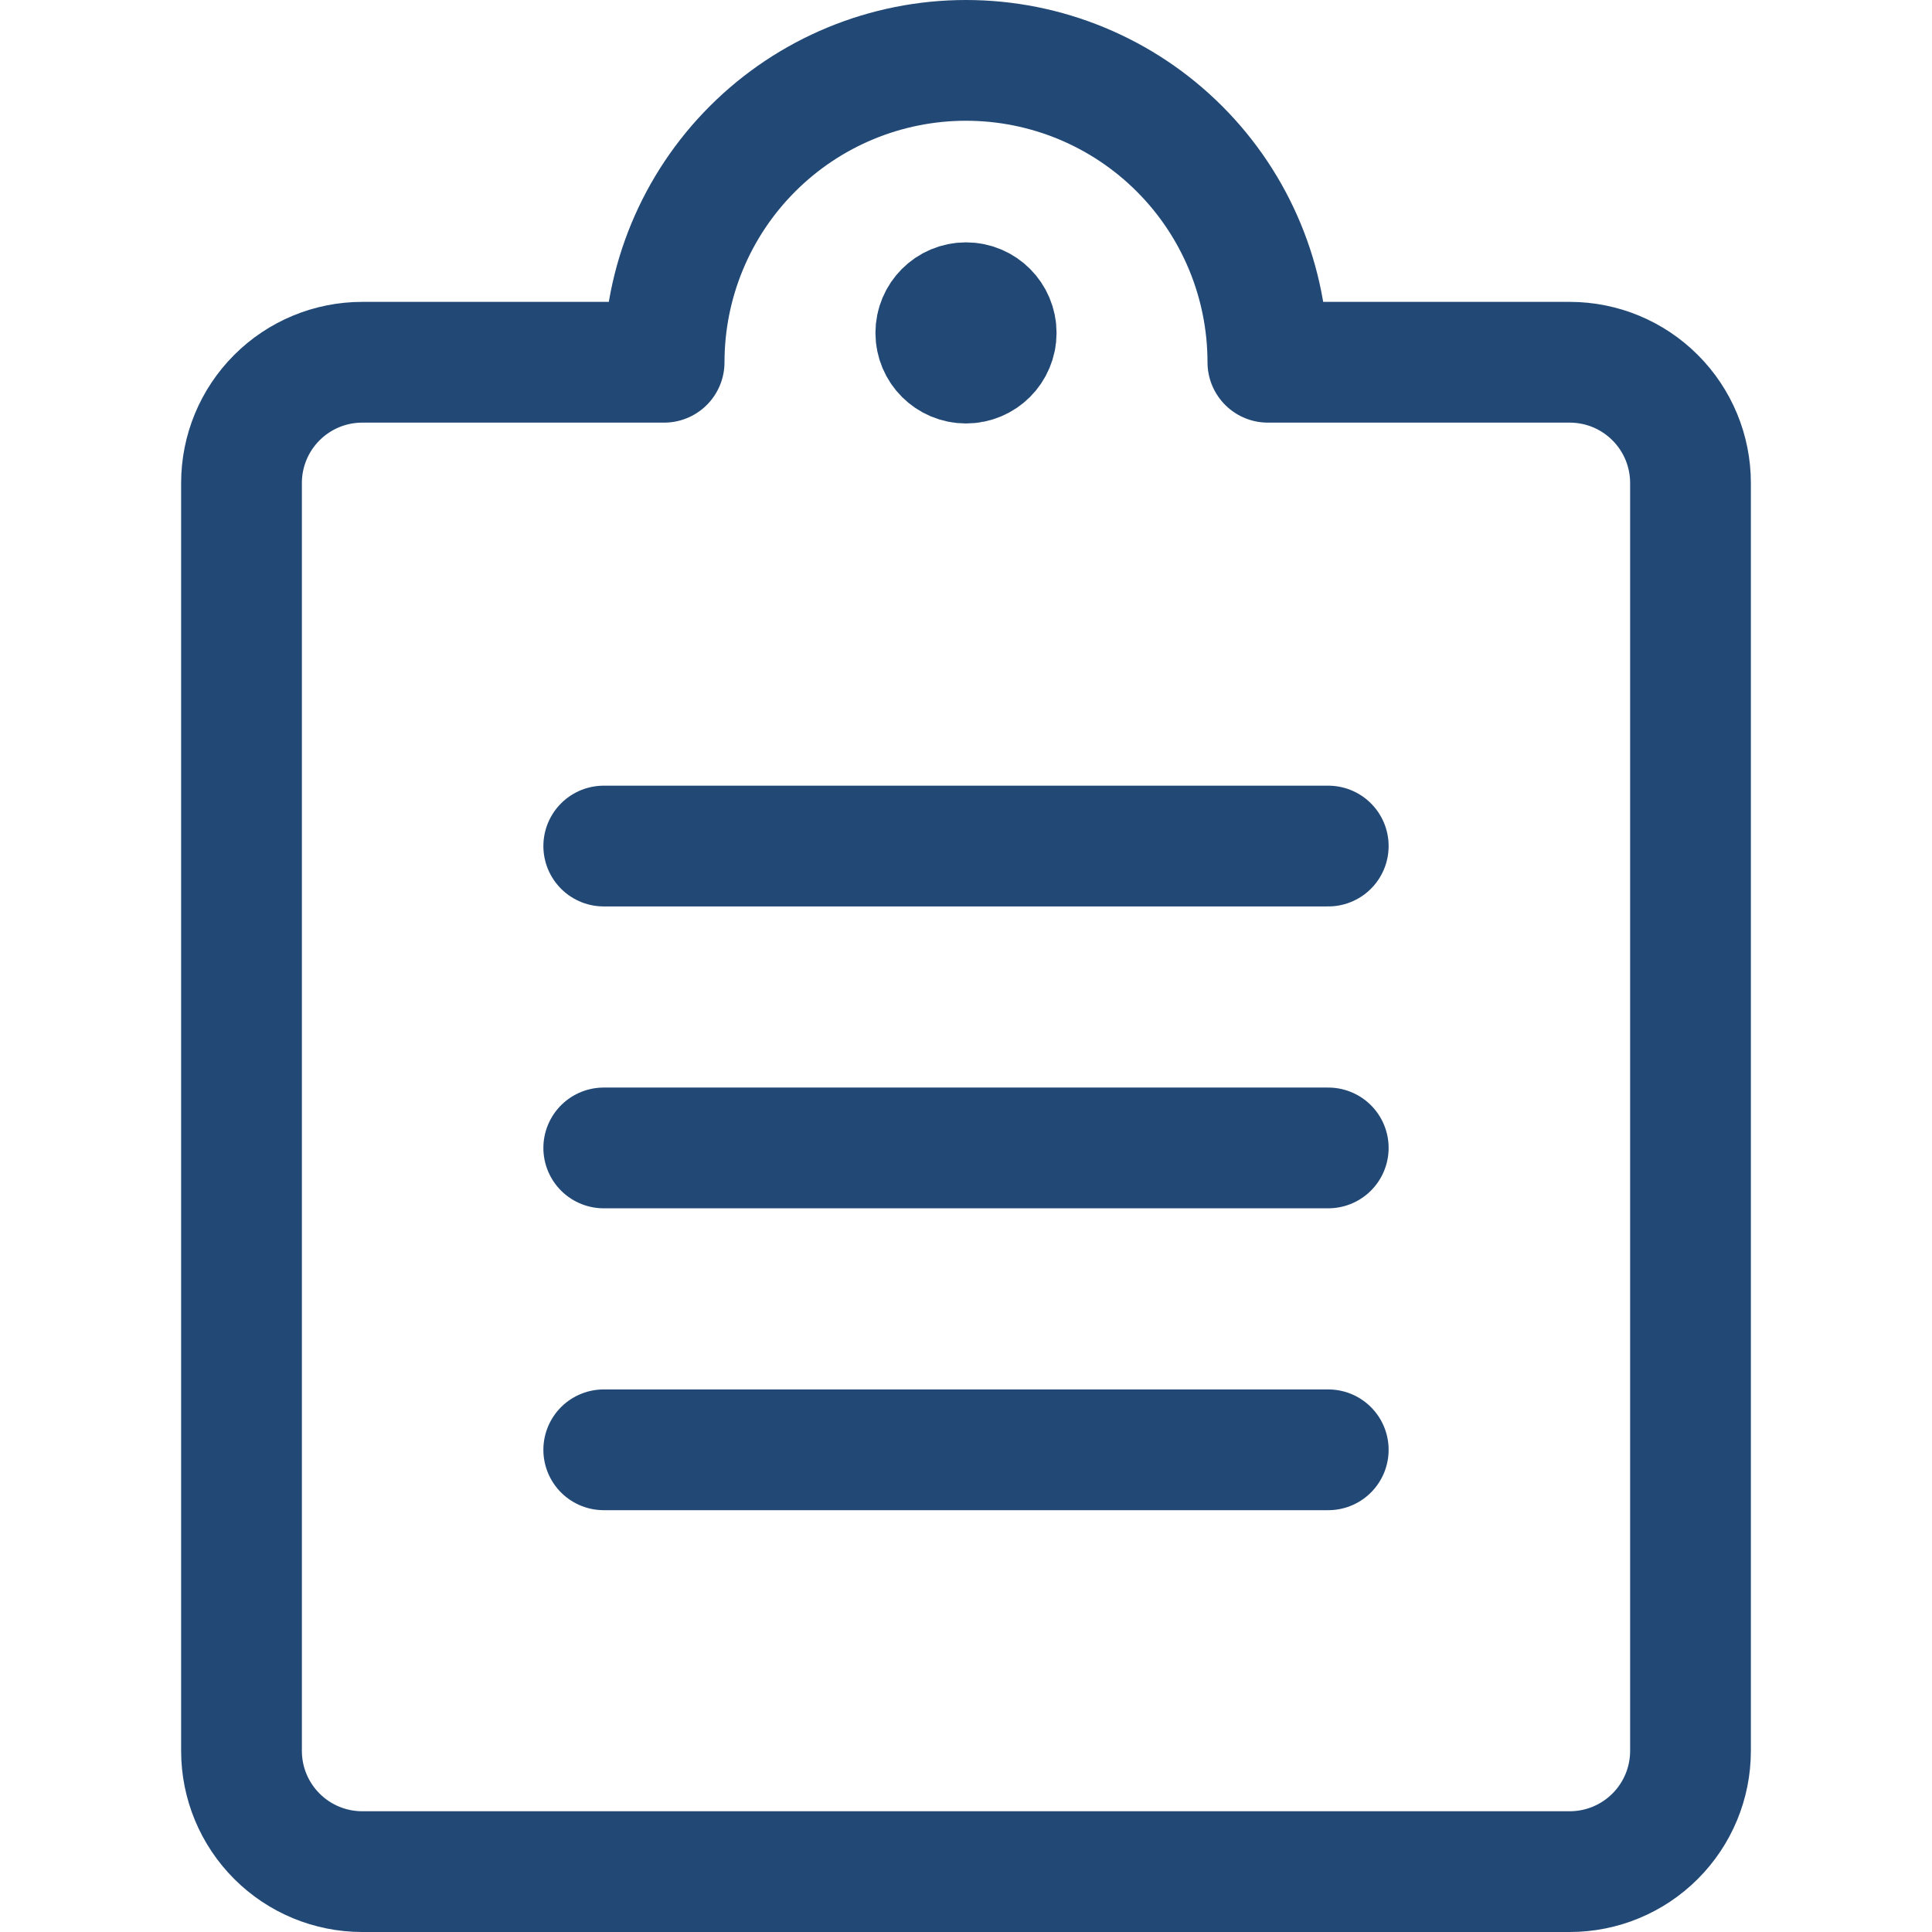
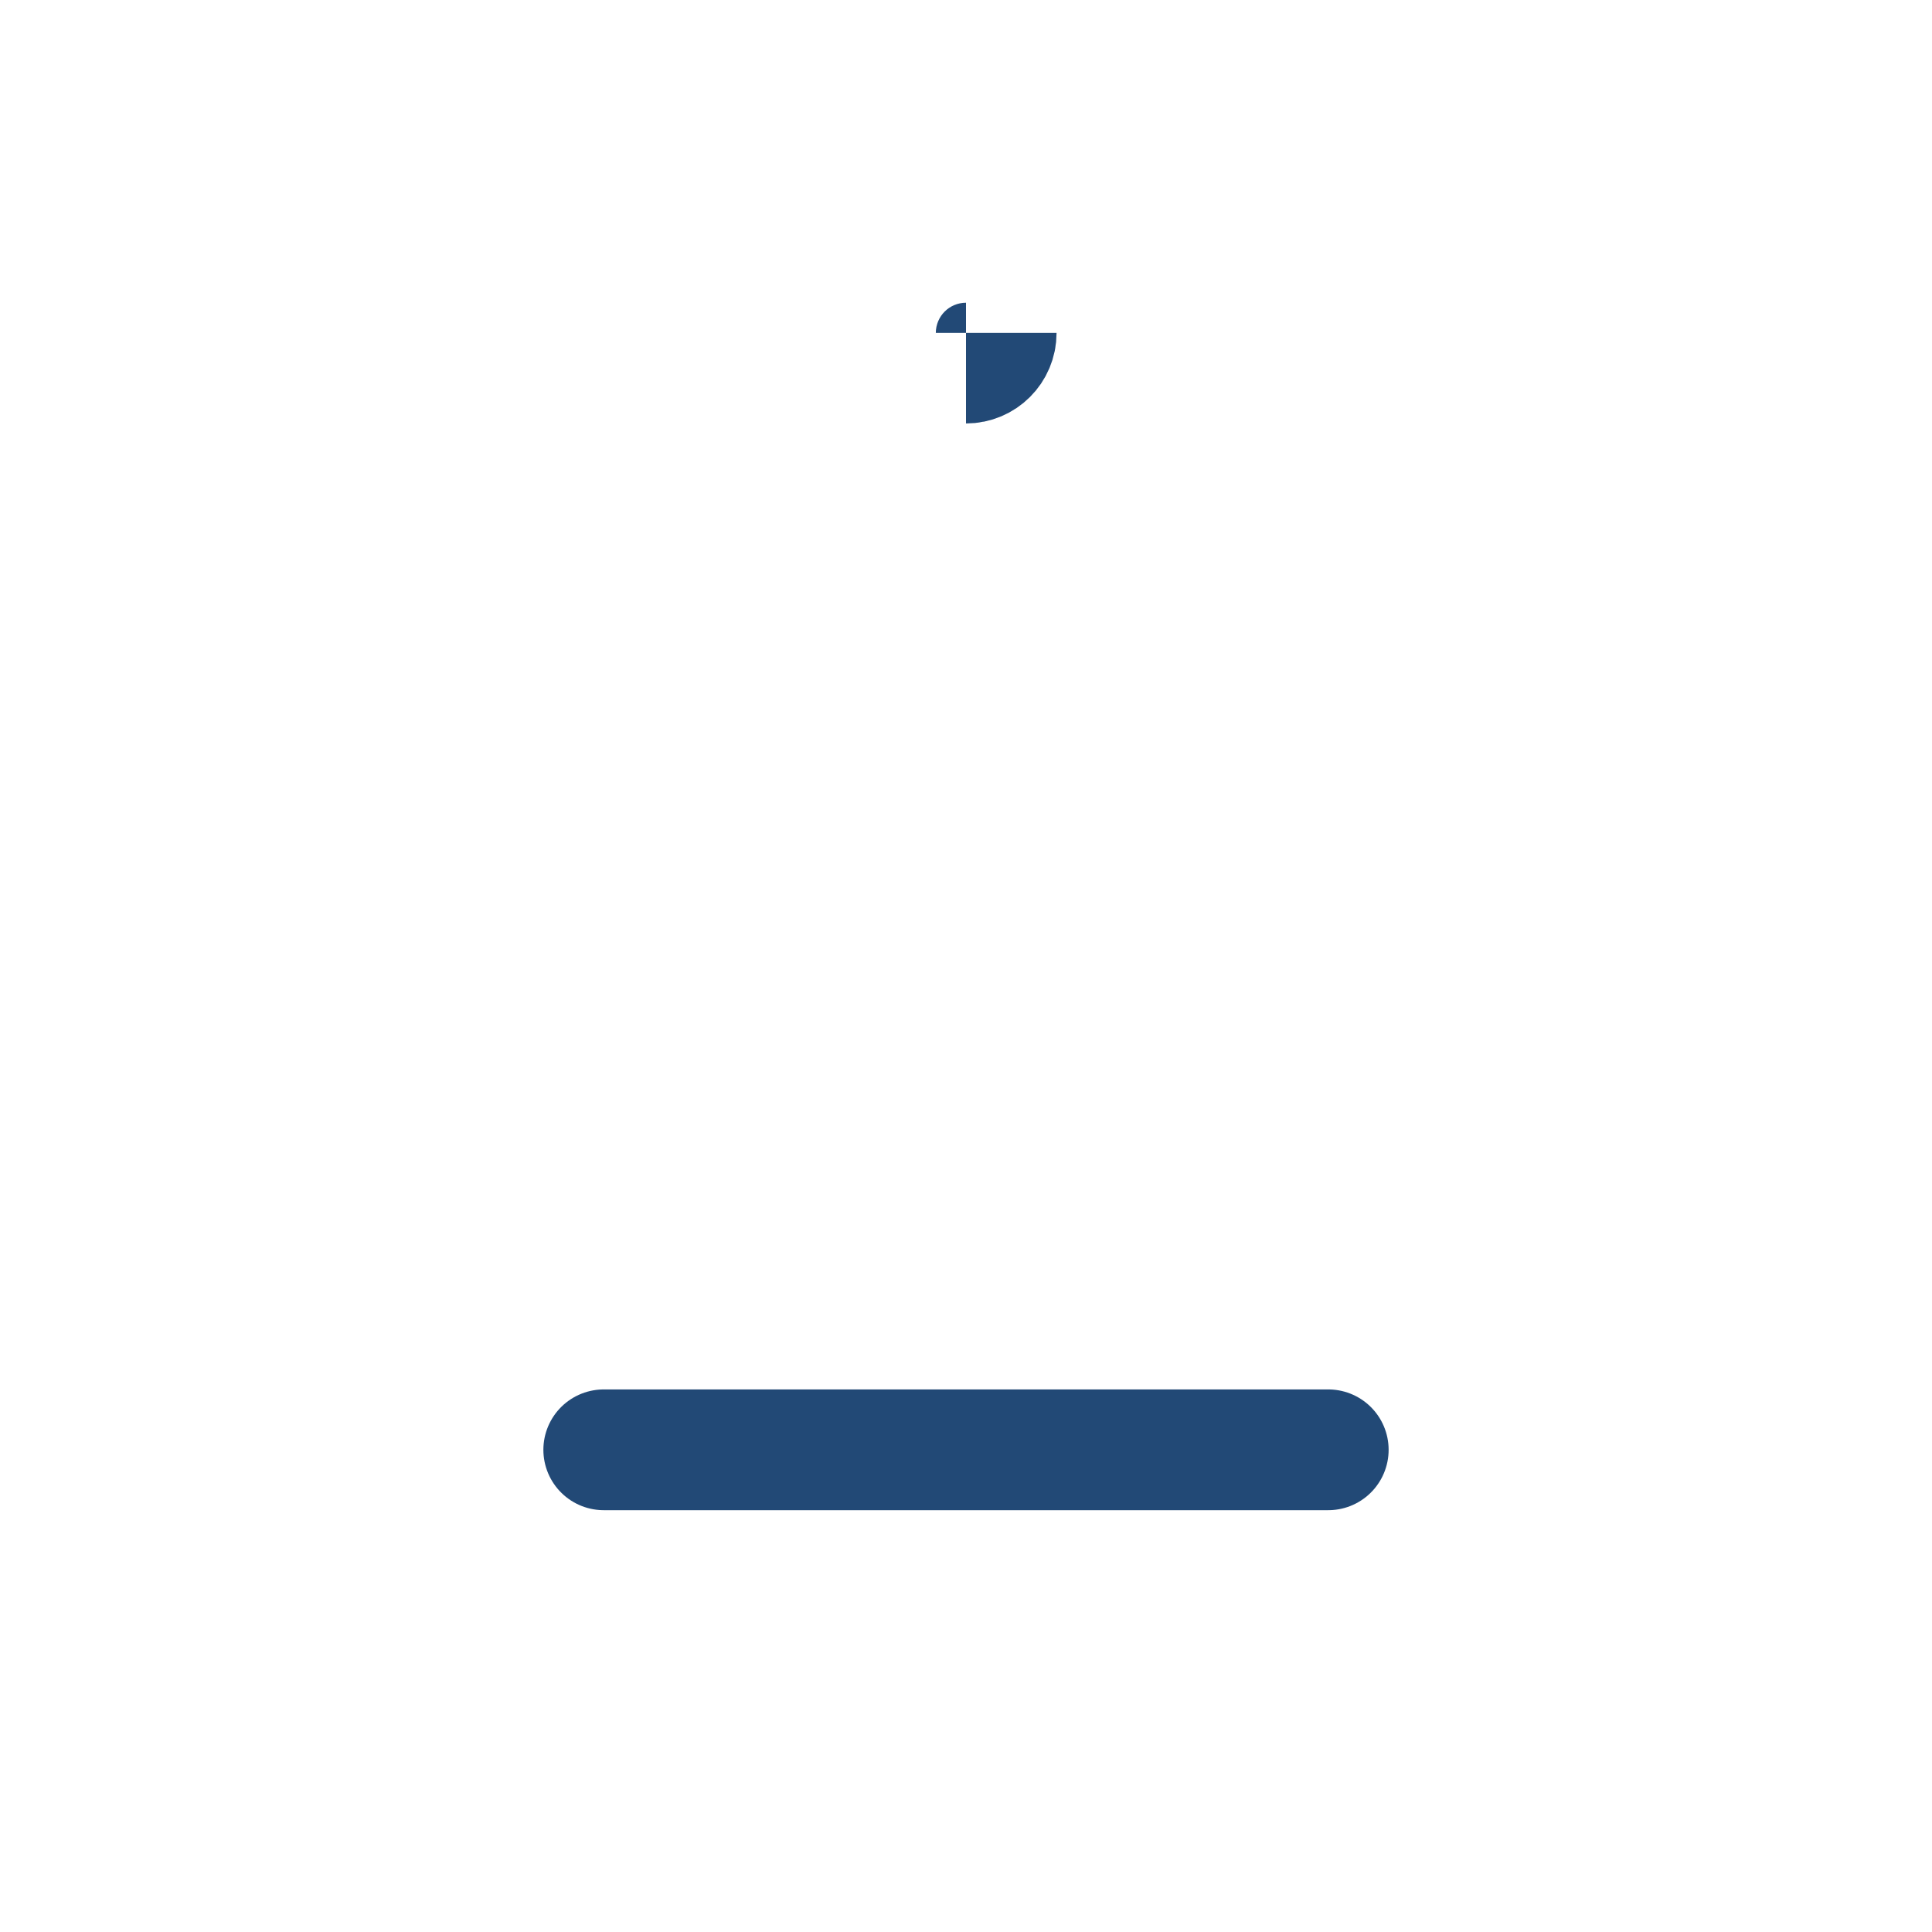
<svg xmlns="http://www.w3.org/2000/svg" width="48" height="48" viewBox="0 0 48 48" fill="none">
-   <path d="M15 21.02H33" stroke="#224976" stroke-width="3" stroke-linecap="round" stroke-linejoin="round" />
-   <path d="M15 28.52H33" stroke="#224976" stroke-width="3" stroke-linecap="round" stroke-linejoin="round" />
  <path d="M15 36.02H33" stroke="#224976" stroke-width="3" stroke-linecap="round" stroke-linejoin="round" />
-   <path d="M31.5 9H39C39.796 9 40.559 9.316 41.121 9.879C41.684 10.441 42 11.204 42 12V43.5C42 44.296 41.684 45.059 41.121 45.621C40.559 46.184 39.796 46.5 39 46.5H9C8.204 46.5 7.441 46.184 6.879 45.621C6.316 45.059 6 44.296 6 43.5V12C6 11.204 6.316 10.441 6.879 9.879C7.441 9.316 8.204 9 9 9H16.5C16.5 7.011 17.29 5.103 18.697 3.697C20.103 2.29 22.011 1.5 24 1.5C25.989 1.5 27.897 2.29 29.303 3.697C30.71 5.103 31.5 7.011 31.5 9Z" stroke="#224976" stroke-width="3" stroke-linecap="round" stroke-linejoin="round" />
-   <path d="M24 9.021C23.586 9.021 23.25 8.686 23.25 8.271C23.25 7.857 23.586 7.521 24 7.521" stroke="#224976" stroke-width="3" />
-   <path d="M24 9.021C24.414 9.021 24.75 8.686 24.75 8.271C24.75 7.857 24.414 7.521 24 7.521" stroke="#224976" stroke-width="3" />
+   <path d="M24 9.021C24.414 9.021 24.75 8.686 24.75 8.271" stroke="#224976" stroke-width="3" />
</svg>